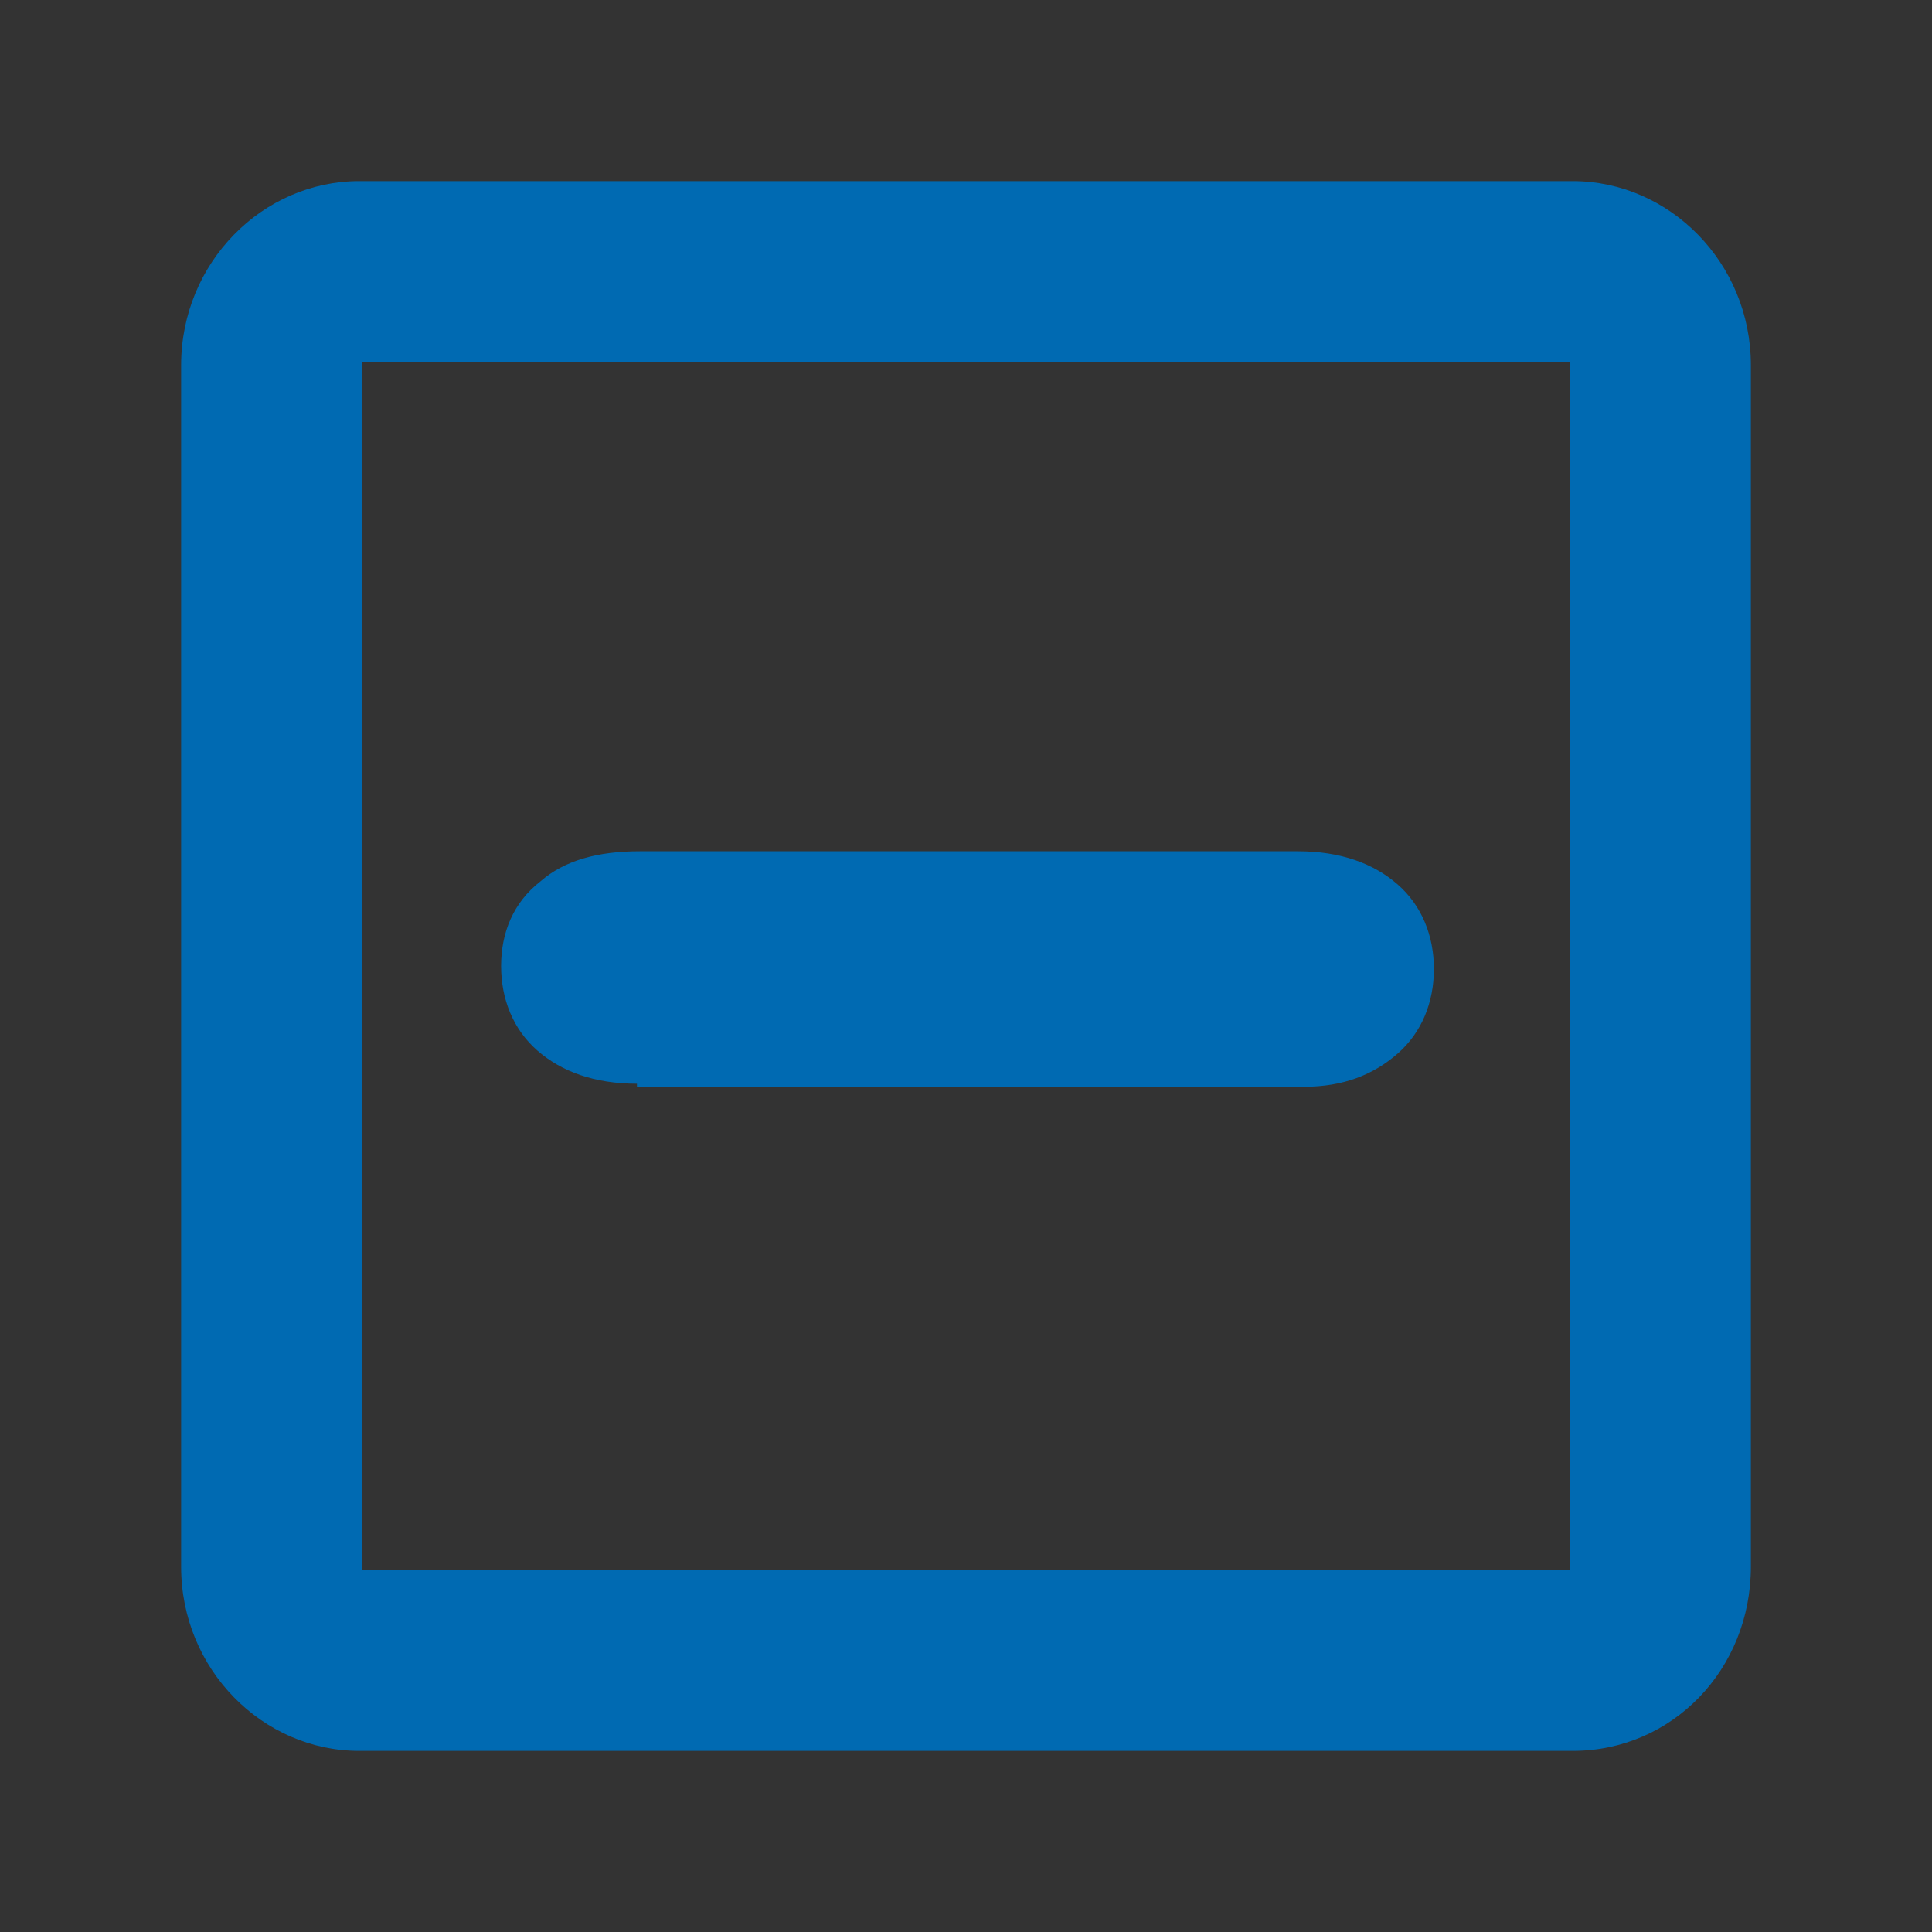
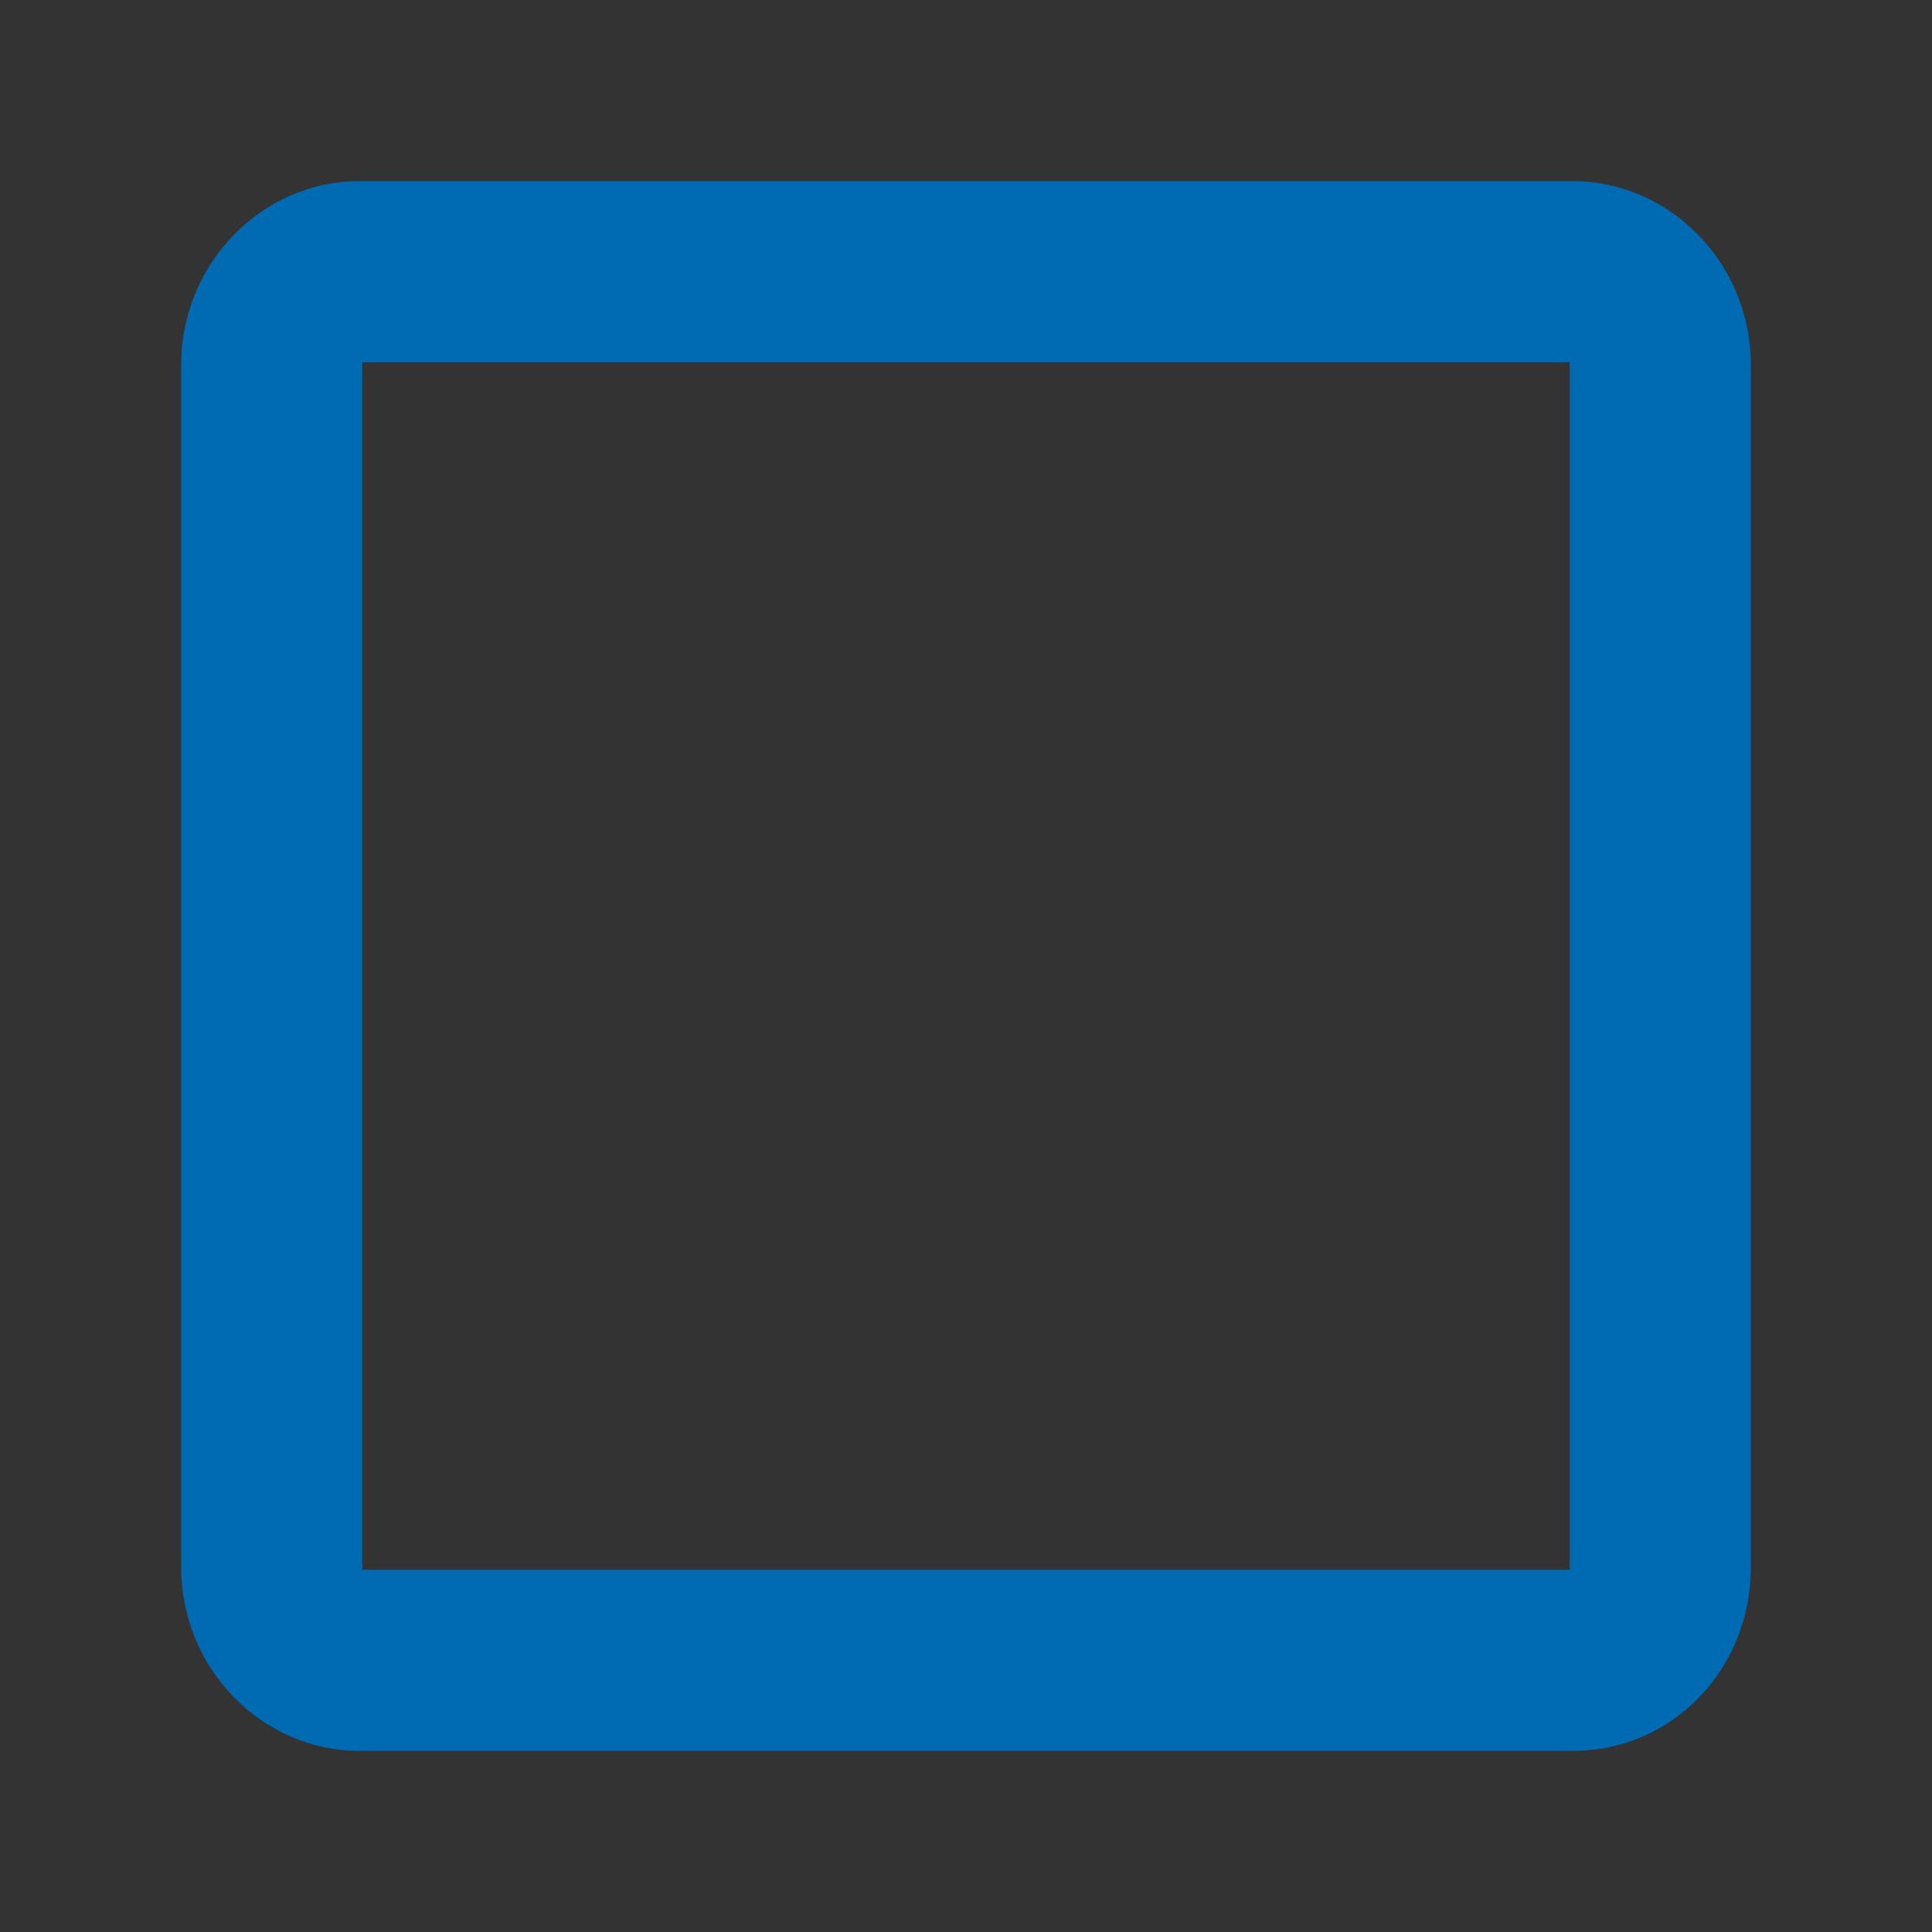
<svg xmlns="http://www.w3.org/2000/svg" version="1.1" id="Ebene_1" x="0px" y="0px" viewBox="0 0 64 64" style="enable-background:new 0 0 64 64;" xml:space="preserve">
  <rect x="0" y="0" width="64" height="64" fill="#333333" stroke="none" />
  <style type="text/css">
	.st0{fill:#FFFFFF;stroke:#006AB2;stroke-miterlimit:10;}
	.st1{fill:#006AB2;}
</style>
-   <path class="st0" d="M17.3,19.4" />
  <g>
    <path class="st1" d="M12.1,12L12.1,12L12.1,12 M52,12c0,0,0,0.1,0,0.1v39.8c0,0.1,0,0.1,0,0.1H12c0,0,0-0.1,0-0.1V12.1   c0-0.1,0-0.1,0-0.1H52 M52.1,6H11.9C8.7,6,6,8.7,6,12.1v39.8c0,3.4,2.7,6.1,5.9,6.1h40.2c3.3,0,5.9-2.7,5.9-6.1V12.1   C58,8.7,55.3,6,52.1,6L52.1,6z" />
  </g>
  <g>
-     <path class="st1" d="M21.1,35.9c-1.4,0-2.5-0.4-3.3-1.1c-0.8-0.7-1.2-1.7-1.2-2.8c0-1.1,0.4-2.1,1.3-2.8c0.8-0.7,1.9-1,3.3-1h21.8   c1.4,0,2.5,0.4,3.3,1.1c0.8,0.7,1.2,1.7,1.2,2.8c0,1.1-0.4,2.1-1.2,2.8c-0.8,0.7-1.8,1.1-3.1,1.1H21.1z" />
-   </g>
+     </g>
</svg>